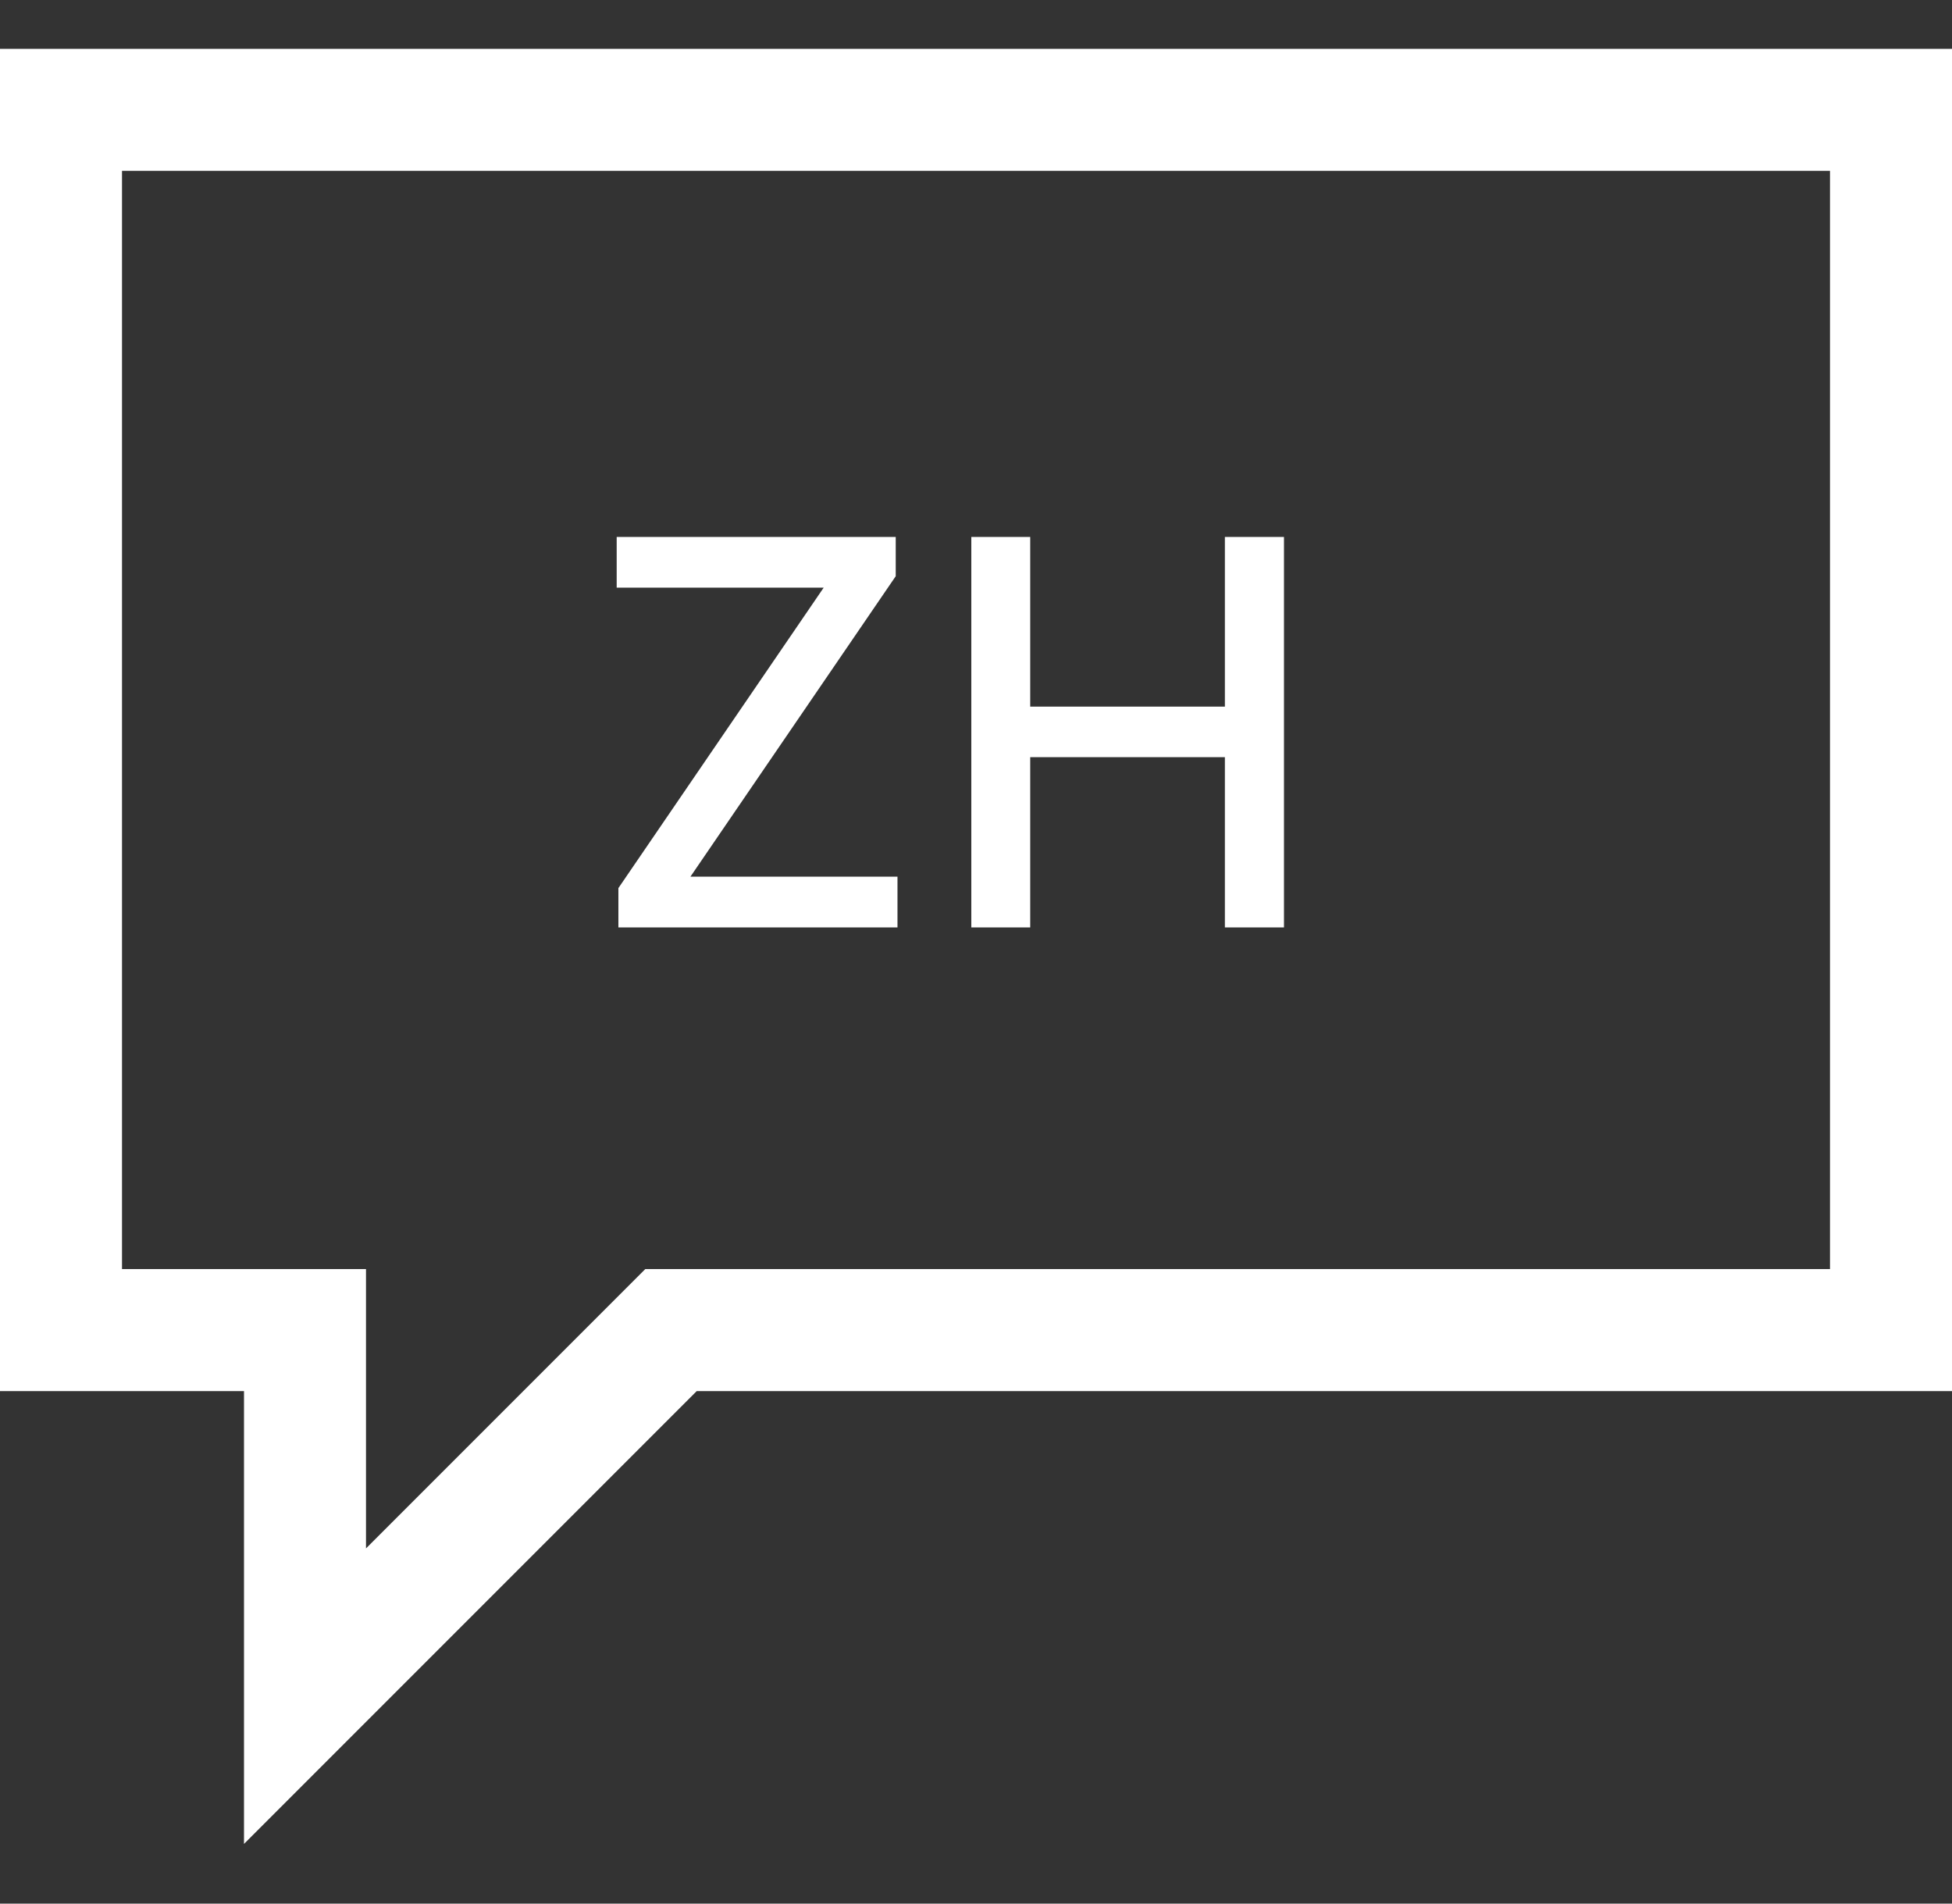
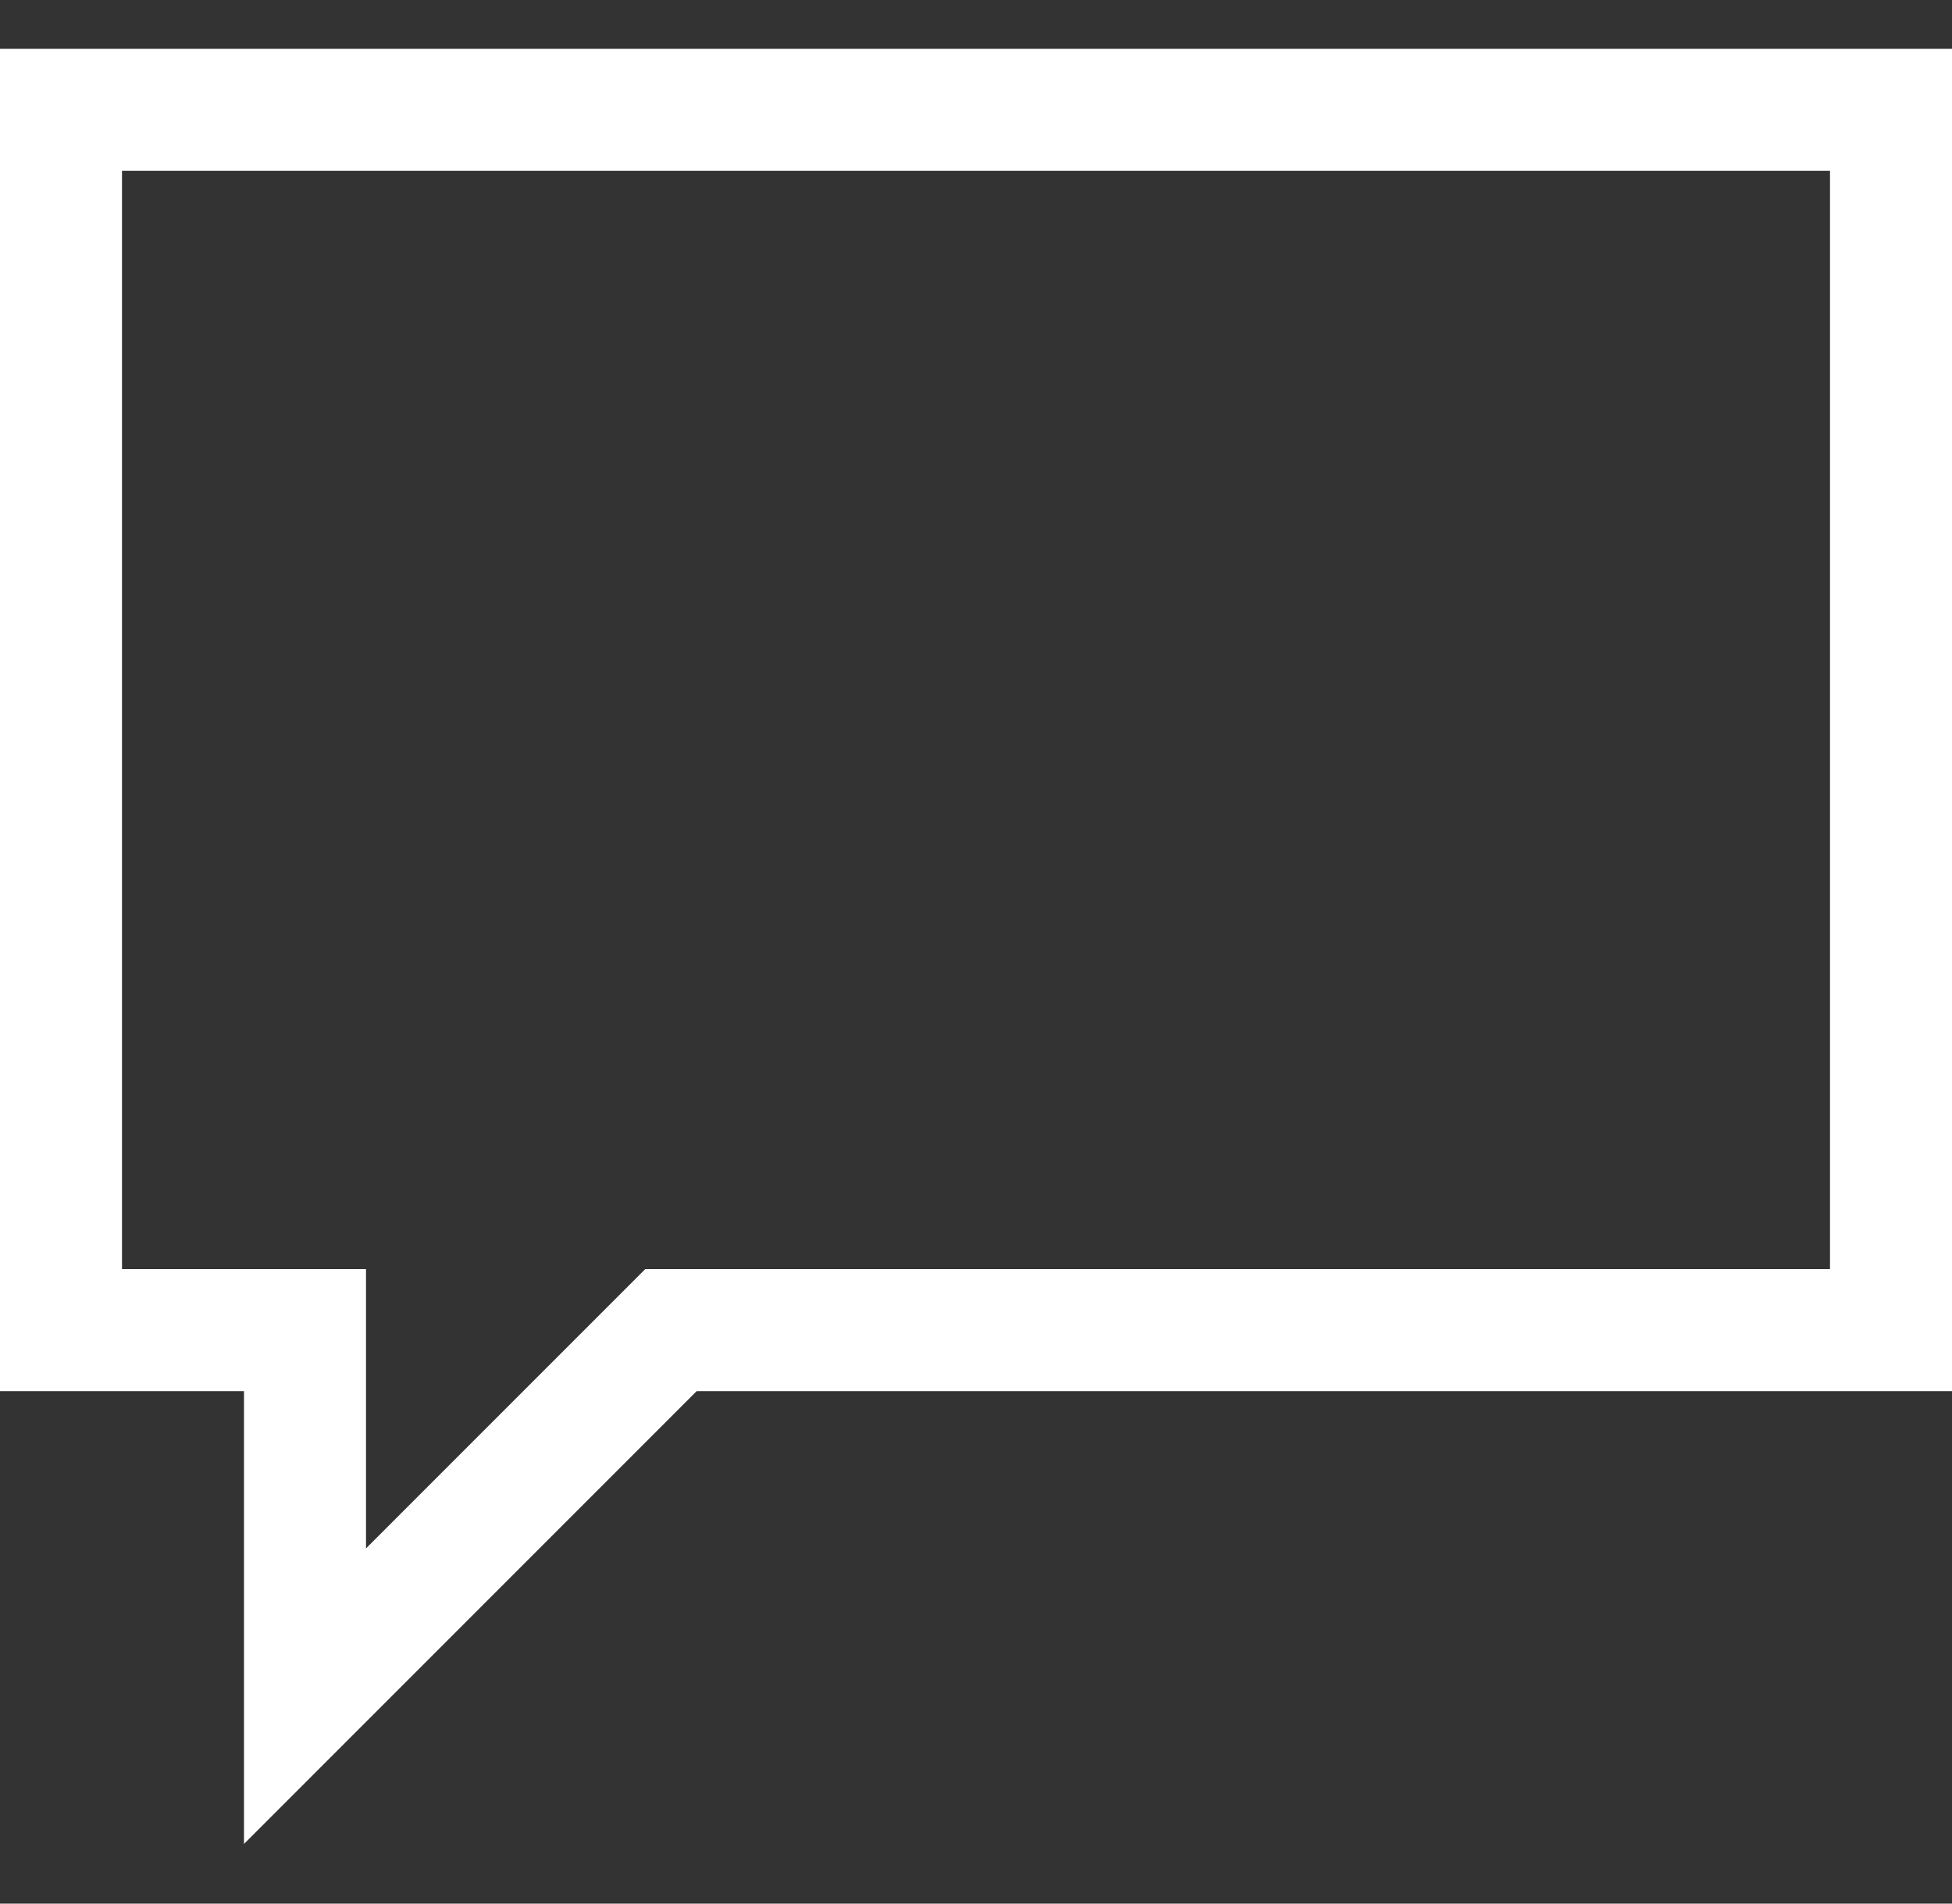
<svg xmlns="http://www.w3.org/2000/svg" width="40" height="39" viewBox="0 0 40 39" fill="none">
  <rect x="0" y="0" width="40" height="39" fill="#333333" stroke="none" />
  <path d="M0 1H40V28.5H14.277L5 37.777V28.5H0V1ZM37.5 26V3.5H2.5V26H7.5V31.723L13.223 26H37.5Z" fill="white" />
-   <path d="M12.672 19V18.195L16.879 12.039H12.637V11H18.355V11.805L14.148 17.961H18.391V19H12.672ZM19.904 19V11H21.111V14.477H25.1V11H26.311V19H25.1V15.512H21.111V19H19.904Z" fill="white" />
</svg>